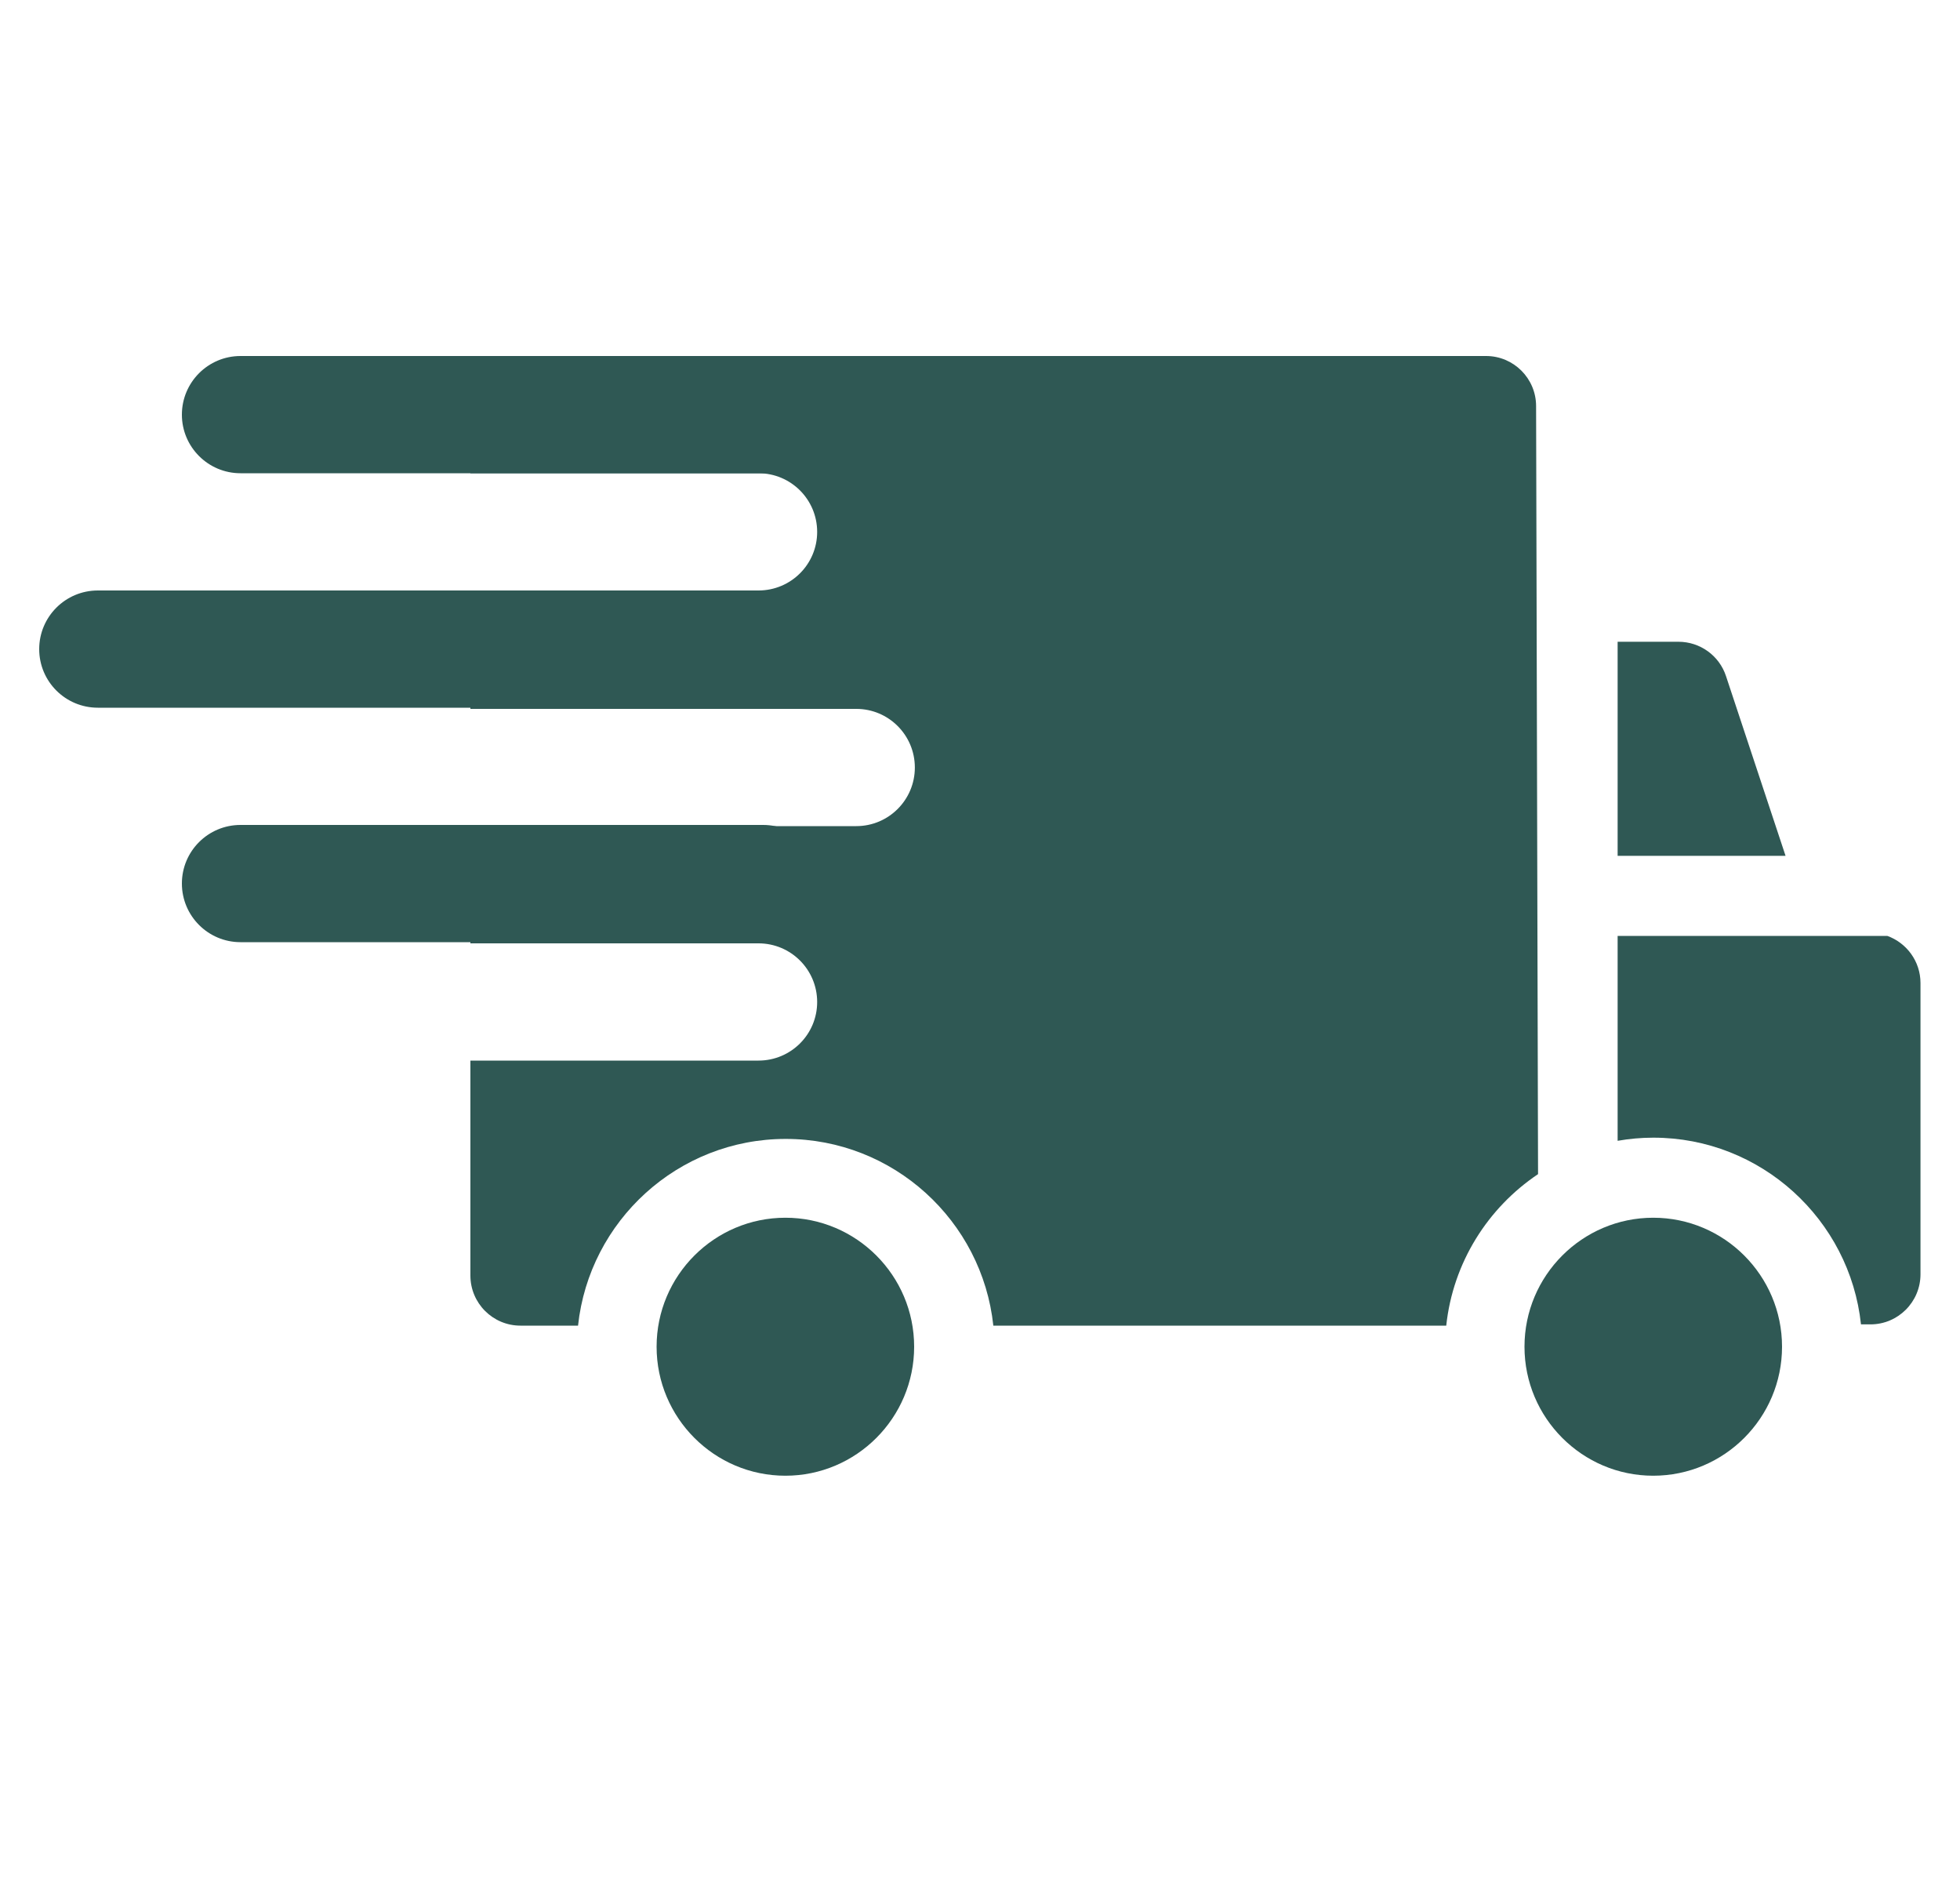
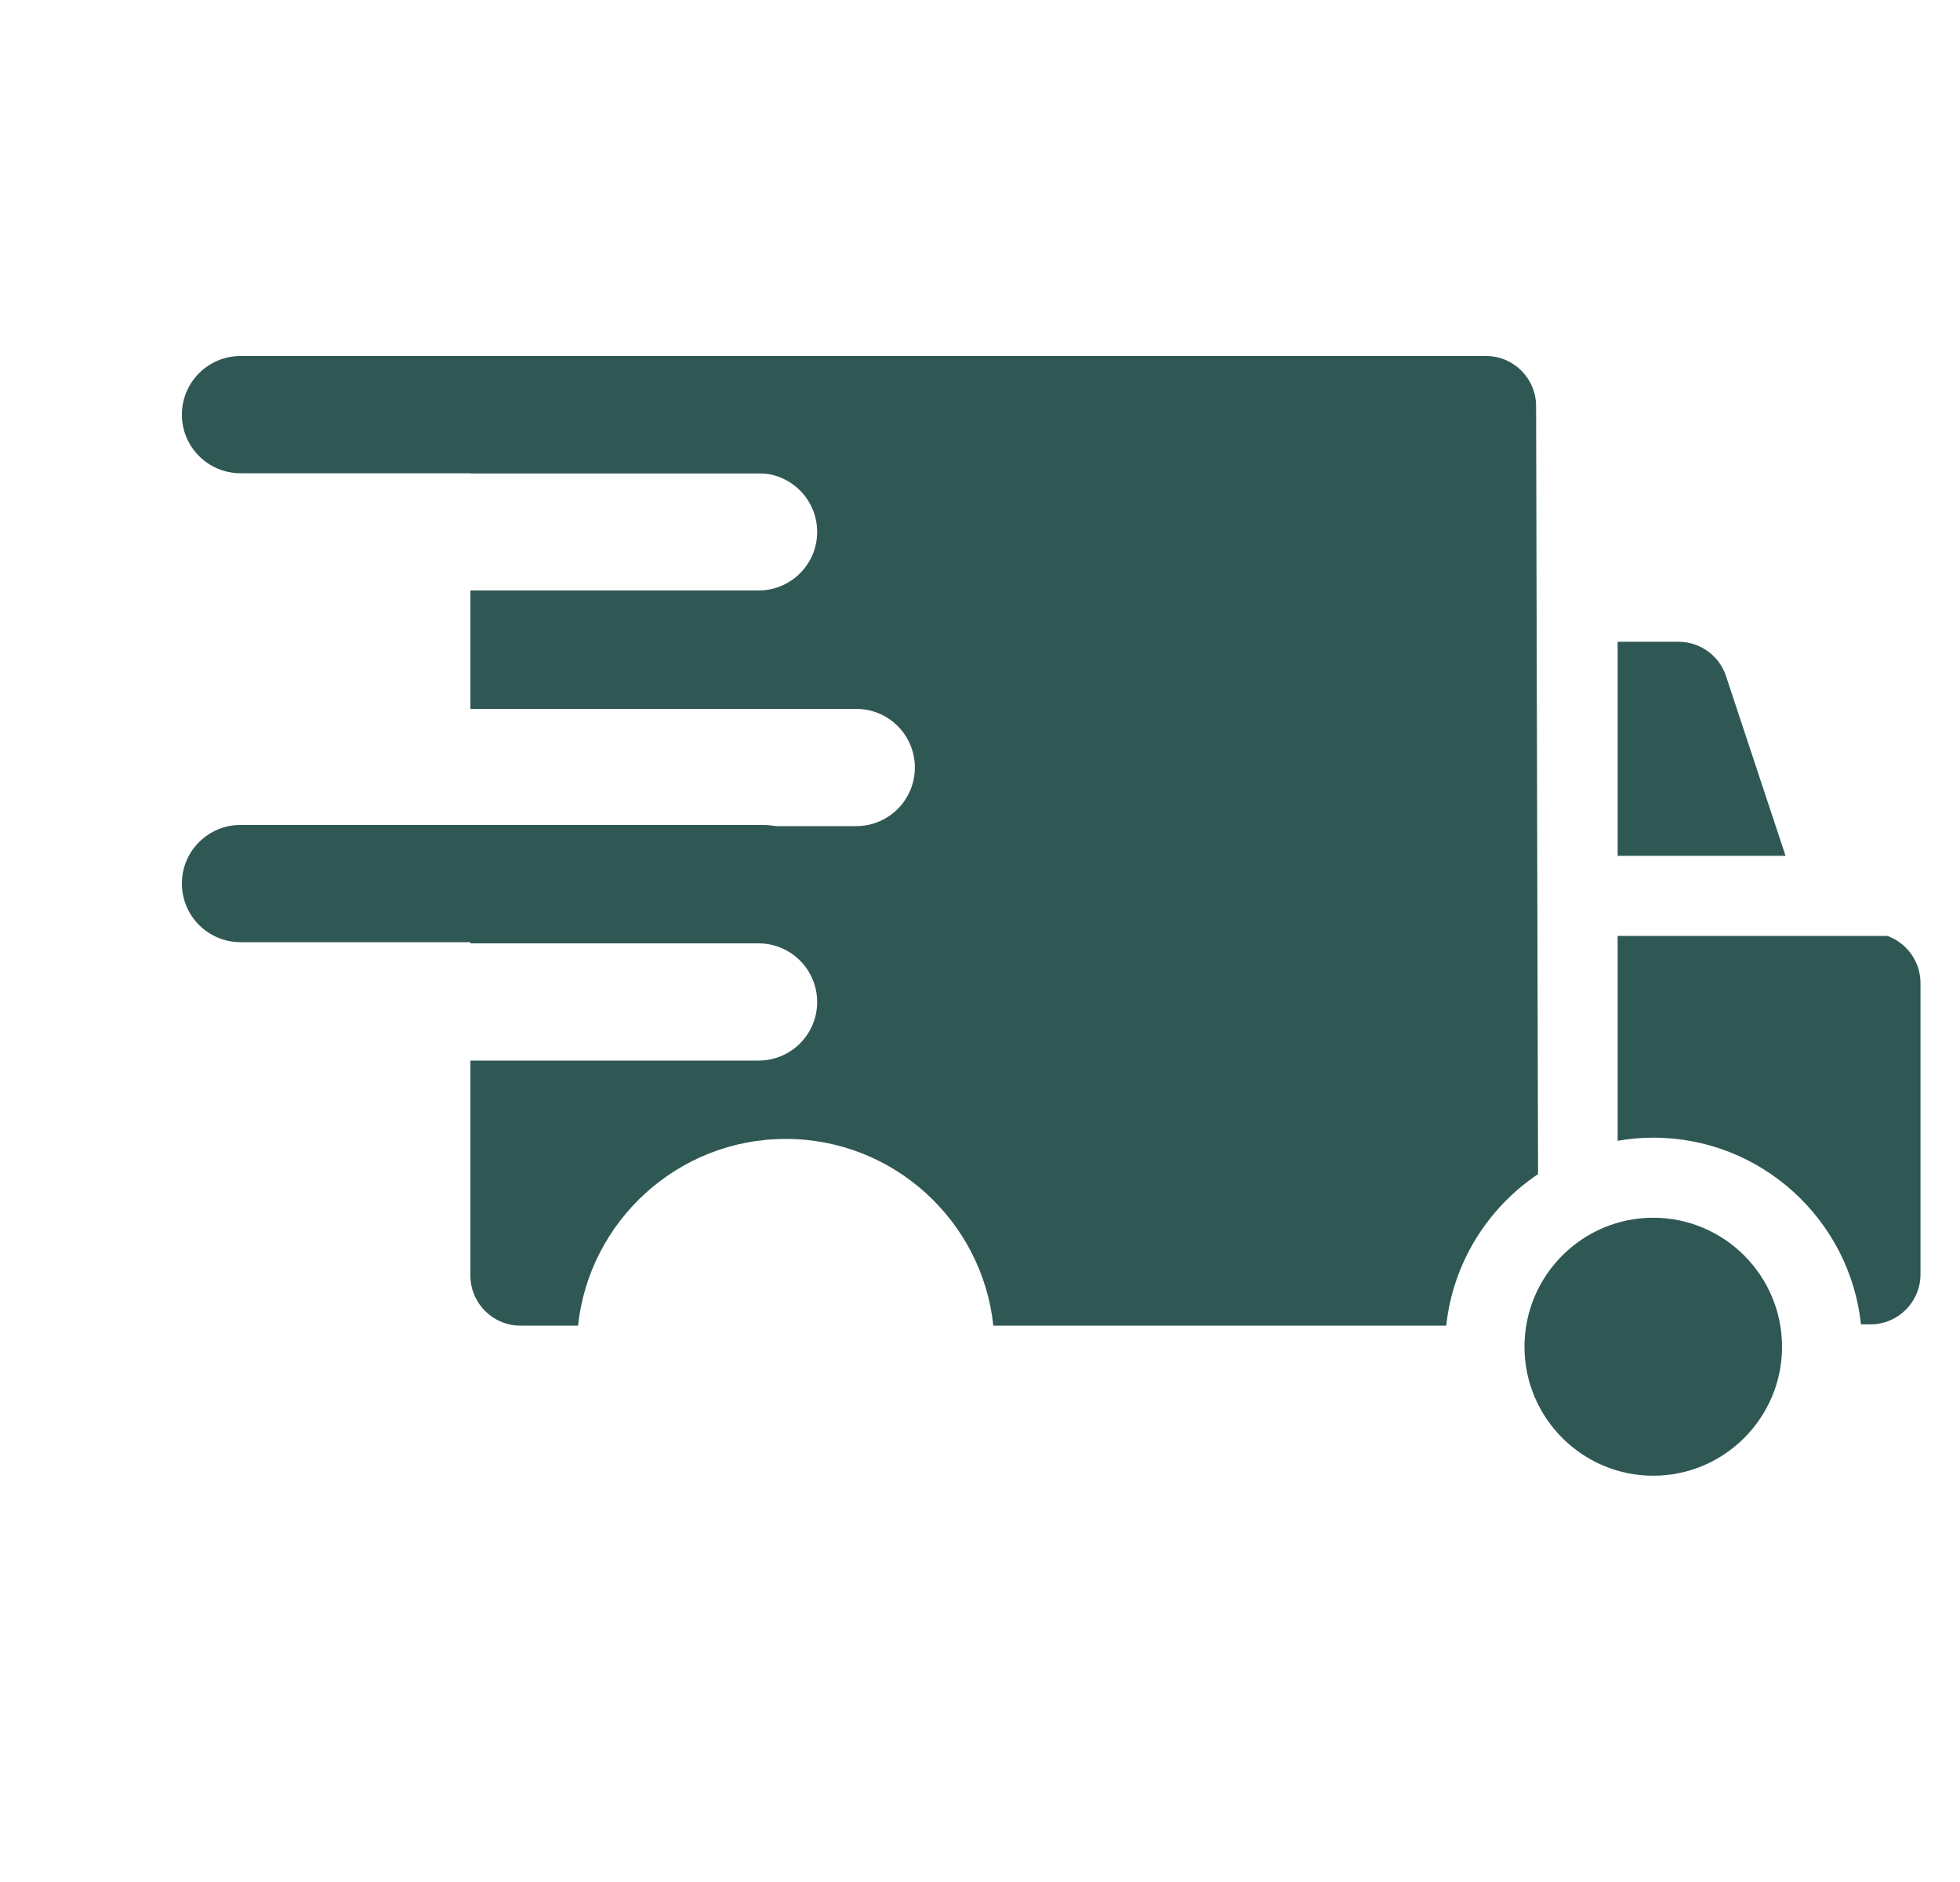
<svg xmlns="http://www.w3.org/2000/svg" width="25" height="24" viewBox="0 0 25 24" fill="none">
  <path d="M21.087 15.529C20.182 15.529 19.445 16.267 19.445 17.174C19.445 18.081 20.182 18.819 21.087 18.819C21.993 18.819 22.73 18.081 22.73 17.174C22.73 16.267 21.993 15.529 21.087 15.529Z" fill="#2F5854" />
-   <path d="M10.018 15.529C9.112 15.529 8.375 16.267 8.375 17.174C8.375 18.081 9.112 18.819 10.018 18.819C10.923 18.819 11.66 18.081 11.66 17.174C11.66 16.267 10.923 15.529 10.018 15.529Z" fill="#2F5854" />
  <path d="M22.015 8.621C21.929 8.36 21.684 8.184 21.409 8.184H20.633V10.914H22.775L22.015 8.621Z" fill="#2F5854" />
  <path d="M24.073 11.935H20.633V14.548C20.781 14.522 20.933 14.508 21.089 14.508C22.461 14.508 23.595 15.553 23.737 16.889H23.858C24.21 16.889 24.496 16.603 24.496 16.25V12.536C24.496 12.259 24.319 12.024 24.073 11.935Z" fill="#2F5854" />
-   <path d="M0.5 8.278C0.5 7.865 0.835 7.53 1.248 7.53H11.963C12.376 7.53 12.71 7.865 12.71 8.278C12.71 8.691 12.376 9.025 11.963 9.025H1.248C0.835 9.025 0.5 8.691 0.5 8.278Z" fill="#2F5854" />
-   <path d="M2.32 5.288C2.32 4.875 2.655 4.54 3.068 4.54H10.917C11.33 4.54 11.665 4.875 11.665 5.288C11.665 5.7 11.33 6.035 10.917 6.035H3.068C2.655 6.035 2.32 5.7 2.32 5.288Z" fill="#2F5854" />
+   <path d="M2.32 5.288C2.32 4.875 2.655 4.54 3.068 4.54H10.917C11.665 5.7 11.33 6.035 10.917 6.035H3.068C2.655 6.035 2.32 5.7 2.32 5.288Z" fill="#2F5854" />
  <path fill-rule="evenodd" clip-rule="evenodd" d="M18.955 4.54C19.307 4.54 19.593 4.826 19.593 5.179L19.618 14.973C18.978 15.402 18.533 16.1 18.447 16.905H17.712H12.67C12.528 15.568 11.395 14.524 10.022 14.524C8.649 14.524 7.516 15.568 7.373 16.905H6.638C6.286 16.905 6 16.619 6 16.266V13.525H9.675C10.088 13.525 10.423 13.191 10.423 12.778C10.423 12.365 10.088 12.03 9.675 12.03H6V7.53H9.675C10.088 7.53 10.423 7.196 10.423 6.783C10.423 6.37 10.088 6.035 9.675 6.035H6V5.179C6 4.826 6.286 4.54 6.638 4.54H18.955ZM6 9.04H10.922C11.335 9.04 11.669 9.375 11.669 9.788C11.669 10.2 11.335 10.535 10.922 10.535H6V9.04Z" fill="#2F5854" />
  <path d="M2.32 11.267C2.32 10.854 2.655 10.52 3.068 10.52H9.734C10.147 10.52 10.481 10.854 10.481 11.267C10.481 11.68 10.147 12.015 9.734 12.015H3.068C2.655 12.015 2.32 11.68 2.32 11.267Z" fill="#2F5854" />
</svg>